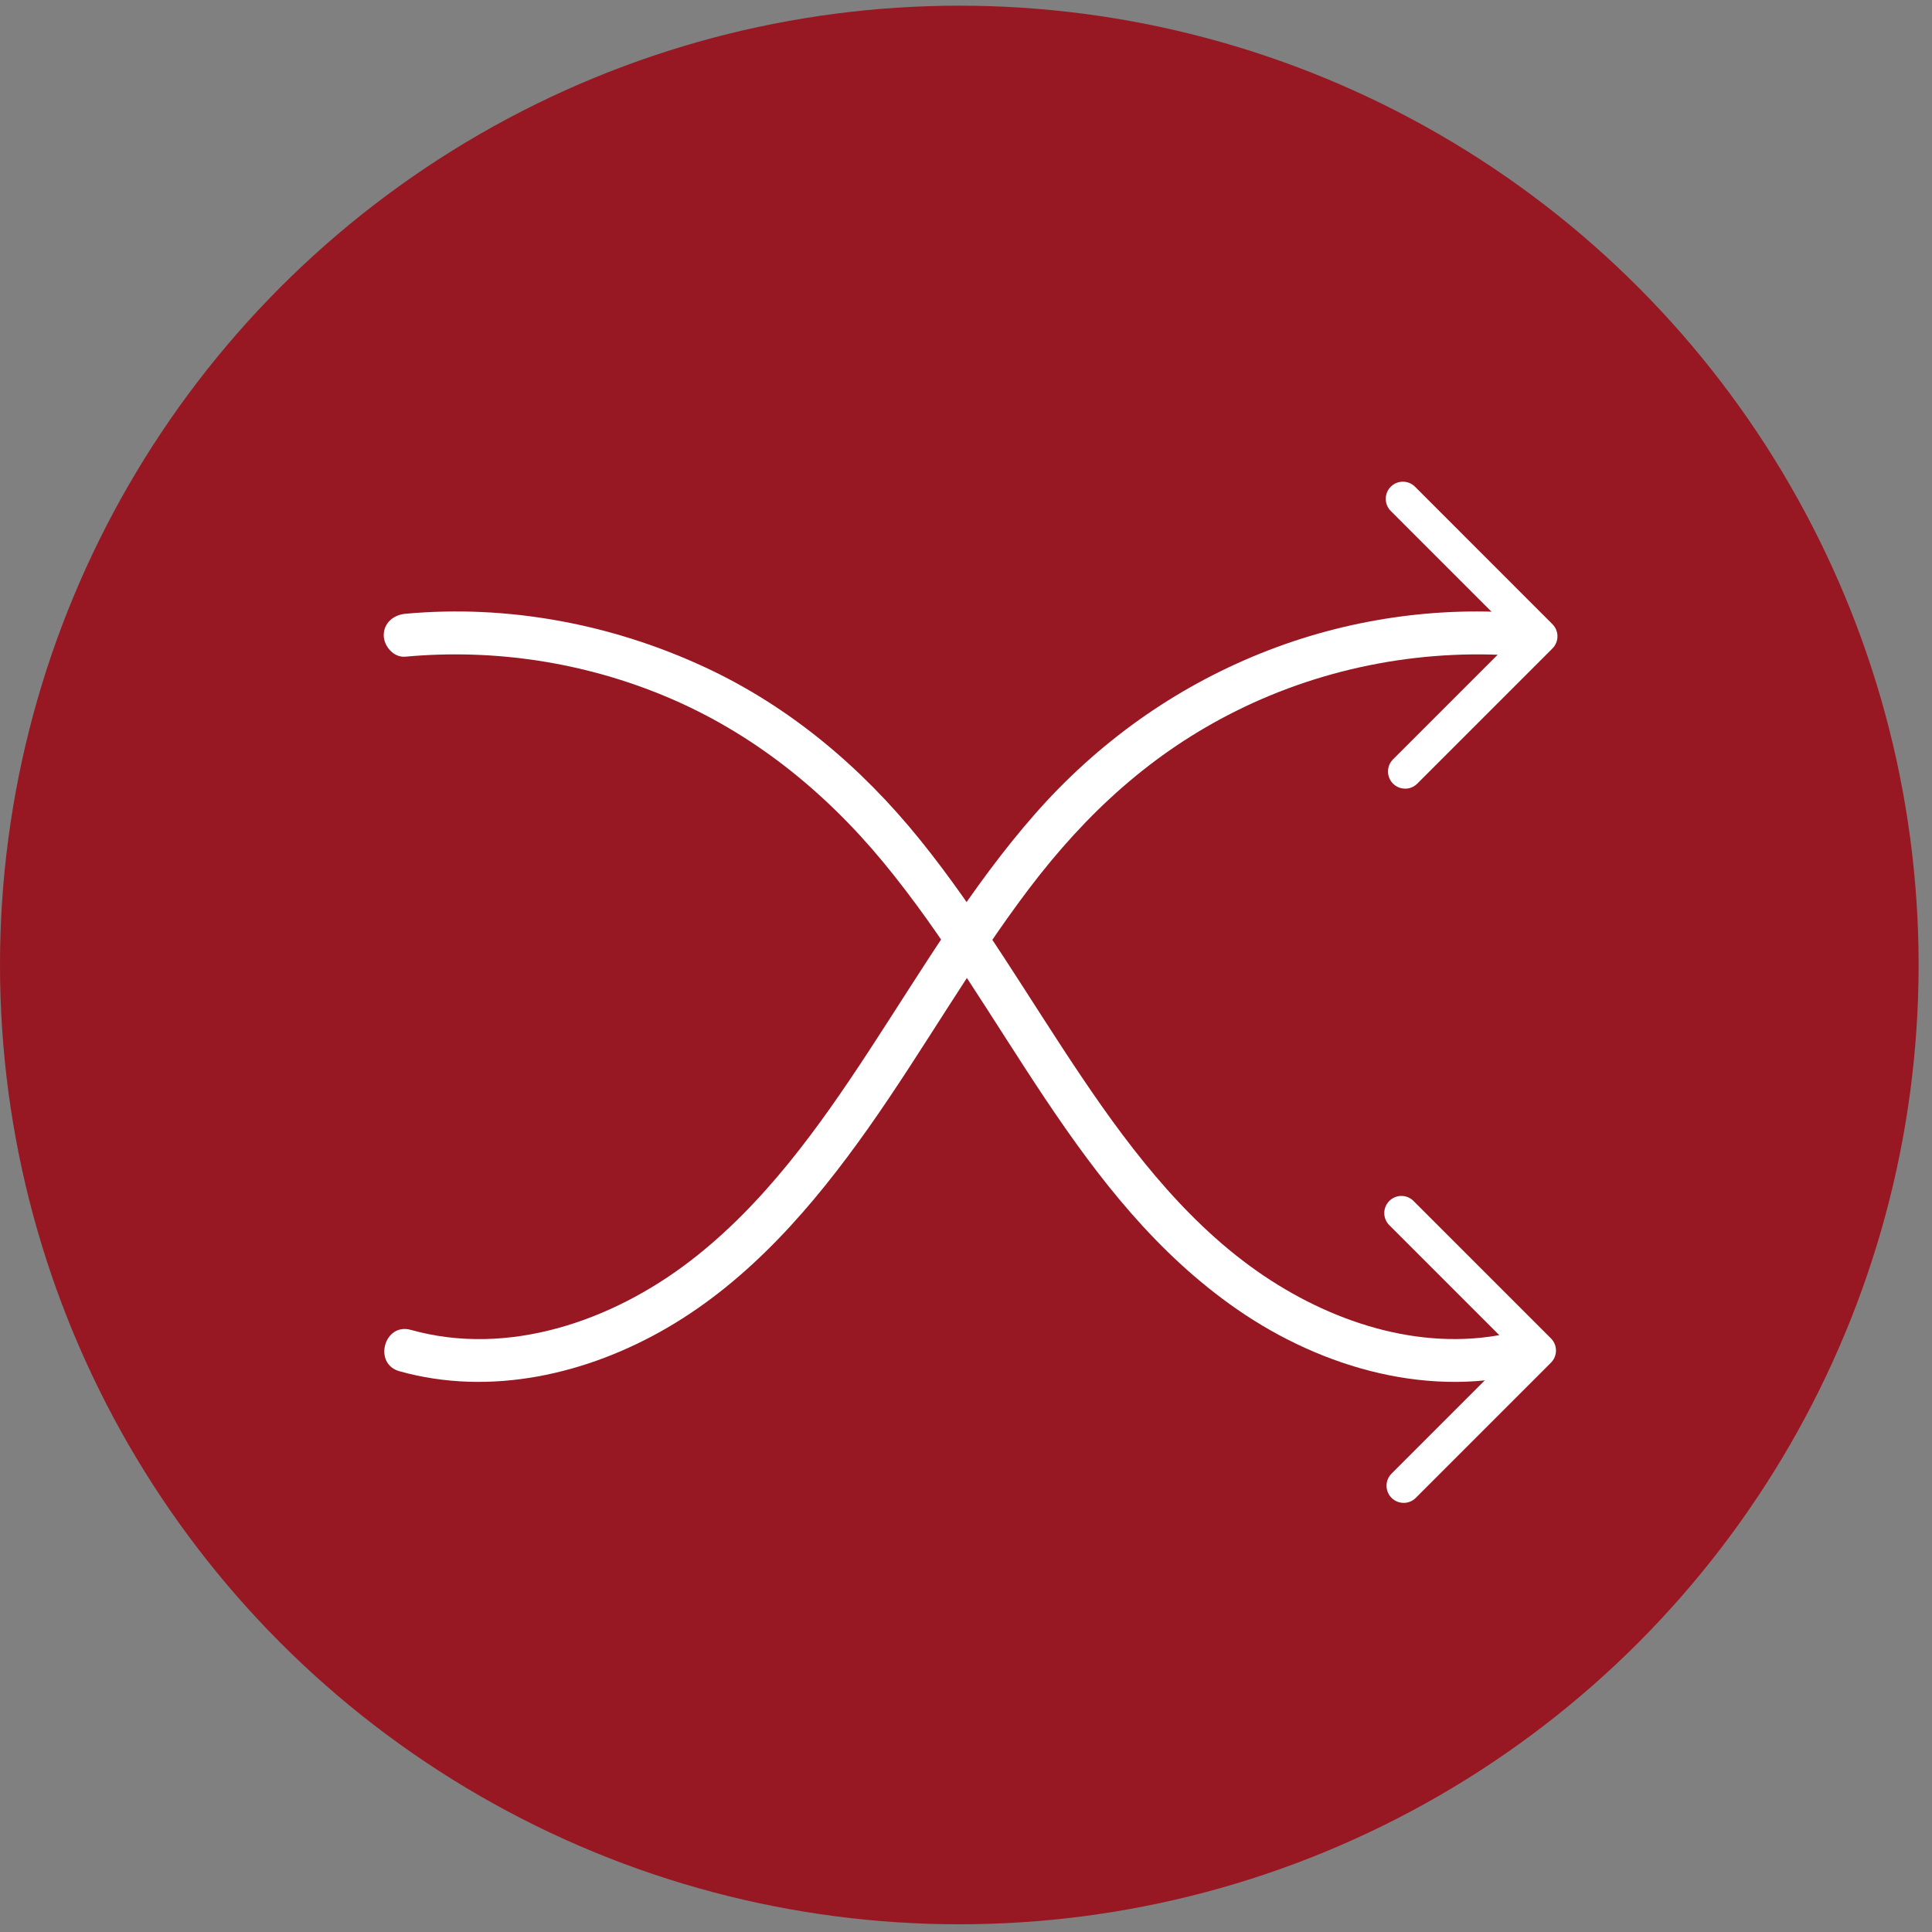
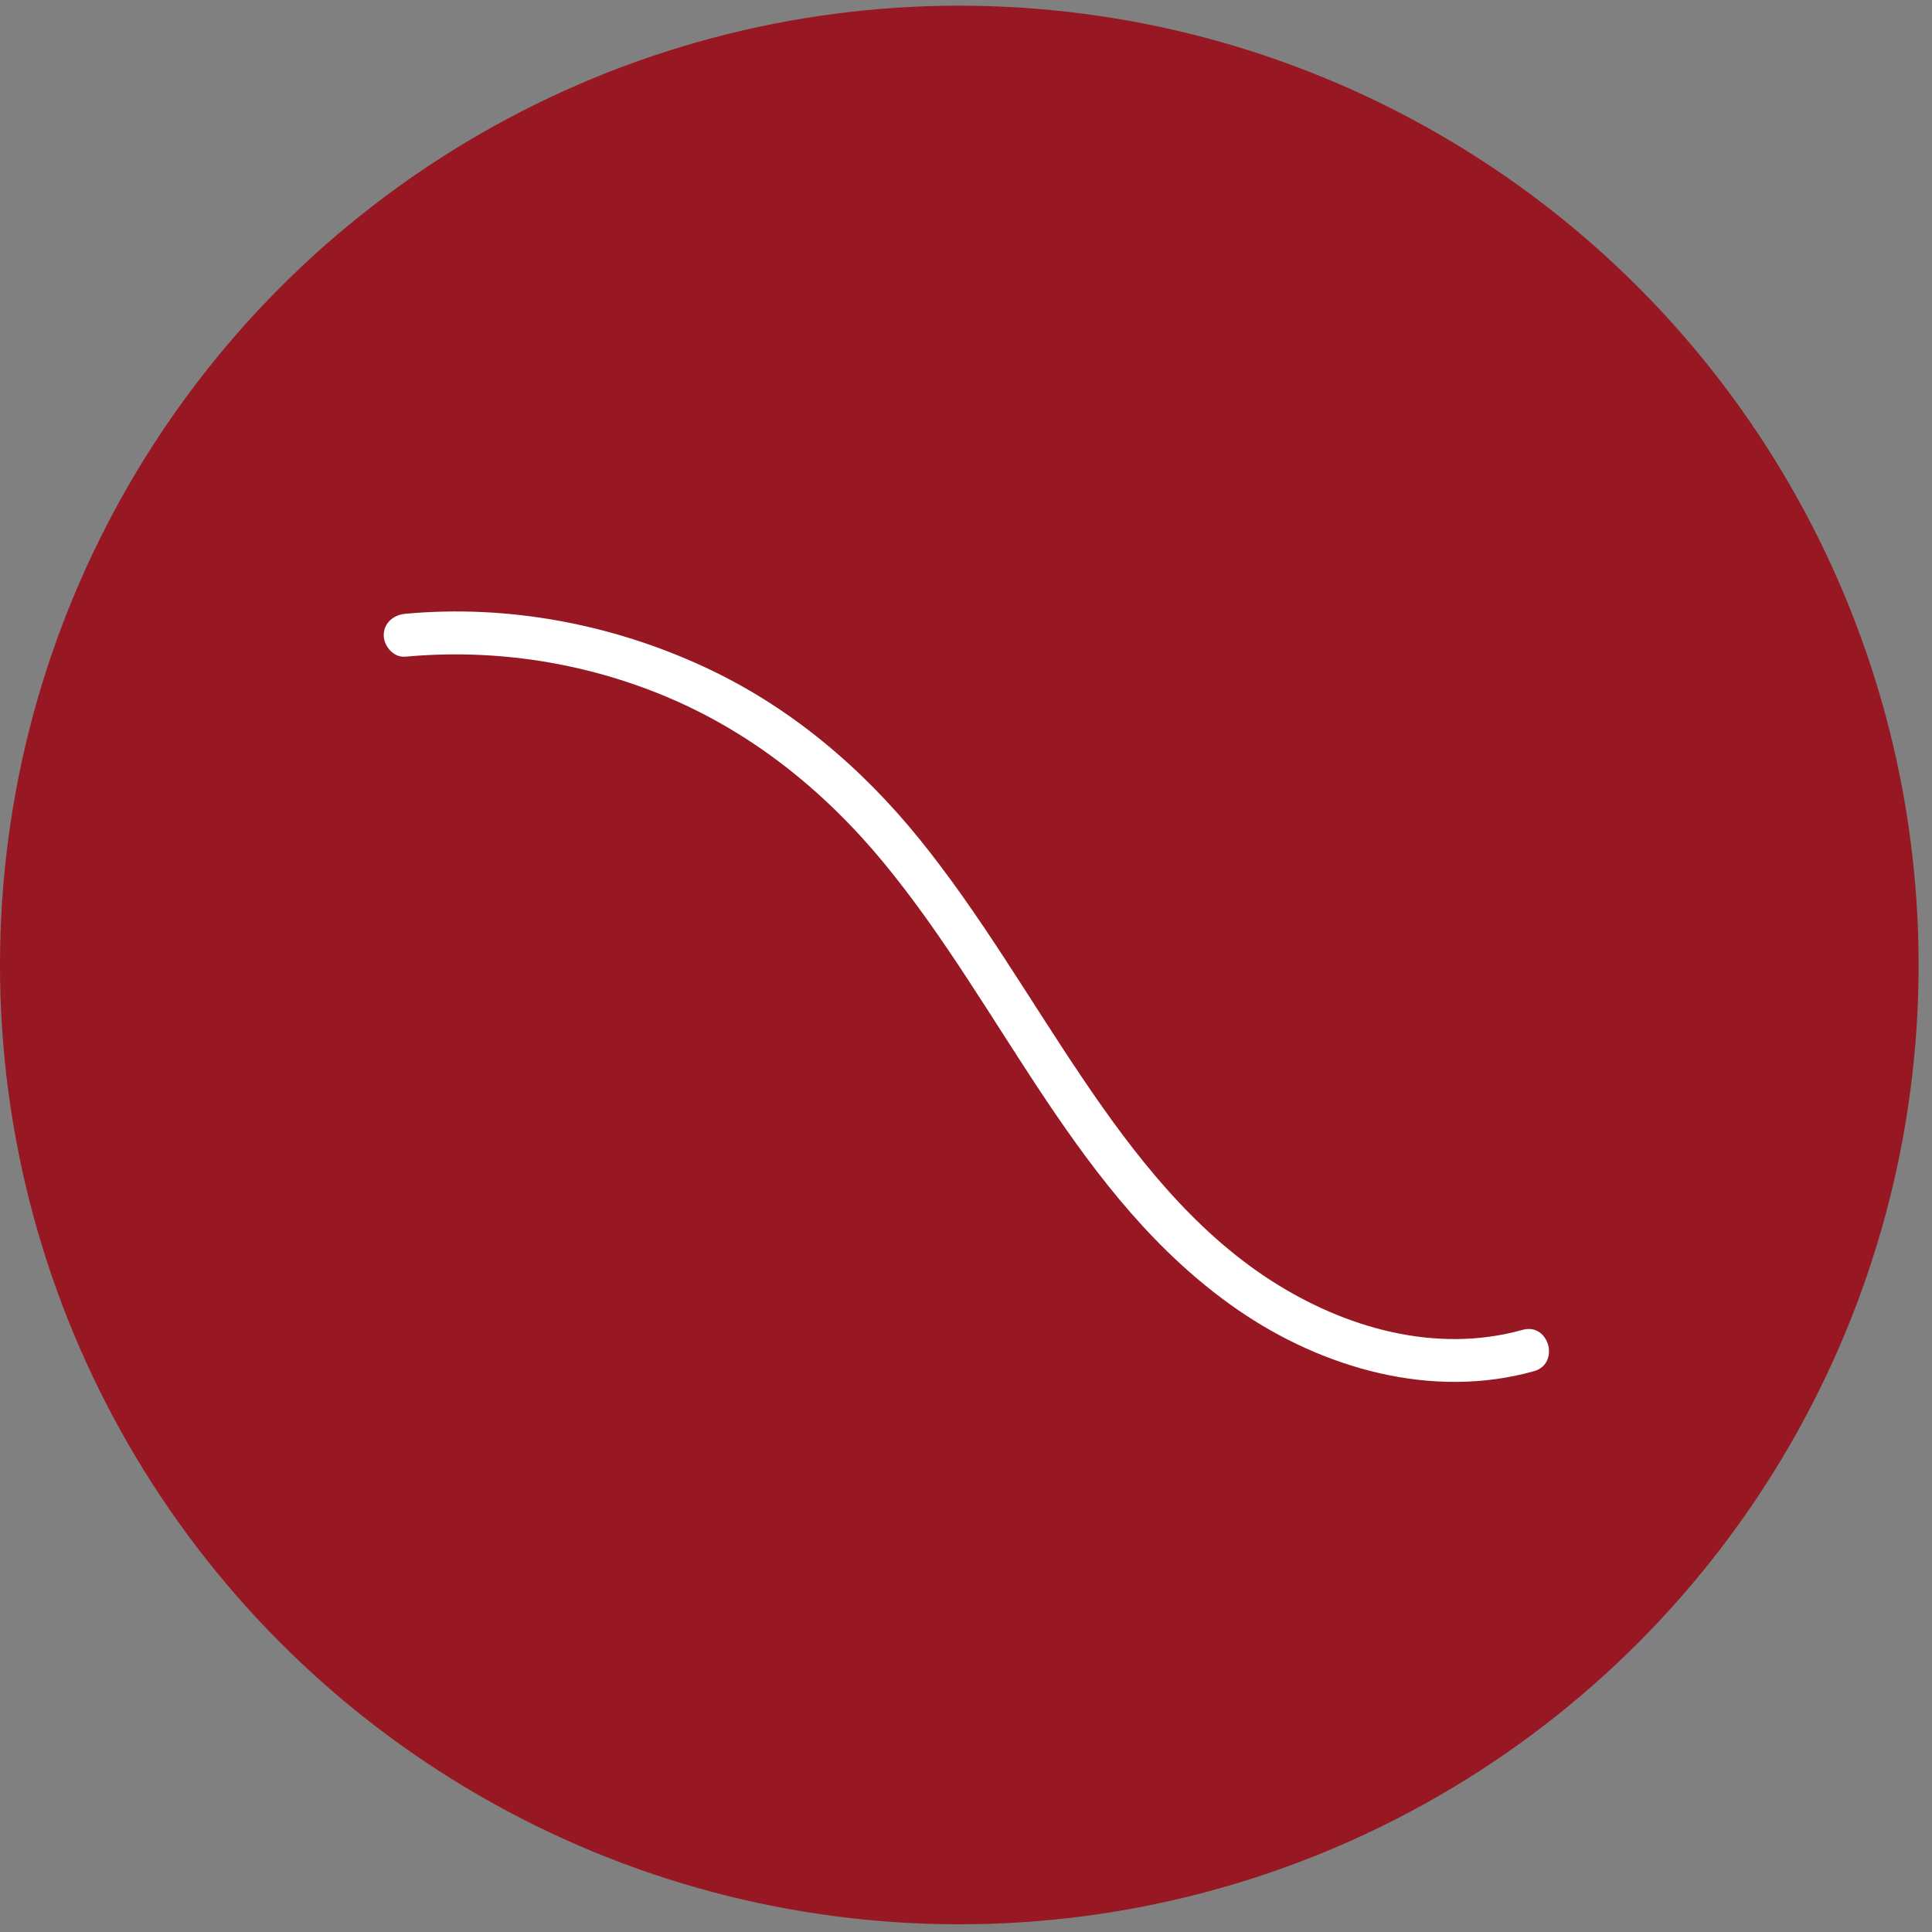
<svg xmlns="http://www.w3.org/2000/svg" fill="none" viewBox="0 0 101 101" height="101" width="101">
  <rect x="0" y="0" width="101" height="101" fill="#808080" stroke="none" />
  <circle fill="#971722" r="50.15" cy="50.447" cx="50.15" />
-   <path fill="white" d="M79.89 32.09C75.164 31.652 70.319 32.378 65.916 34.15C61.353 35.986 57.366 38.847 54.118 42.54C50.777 46.341 48.195 50.707 45.434 54.926C42.799 58.952 39.918 62.983 36.061 65.937C31.985 69.059 26.567 70.949 21.476 69.522C20.086 69.132 19.492 71.294 20.88 71.684C25.631 73.015 30.701 71.848 34.891 69.407C39.206 66.893 42.523 63.035 45.373 59.003C48.277 54.894 50.742 50.49 53.782 46.475C56.823 42.461 60.256 39.343 64.616 37.169C69.324 34.822 74.655 33.845 79.889 34.331C80.492 34.387 81.009 33.776 81.009 33.211C81.009 32.559 80.493 32.146 79.889 32.09H79.89Z" />
  <path fill="white" d="M21.179 34.331C25.838 33.899 30.564 34.623 34.879 36.442C39.358 38.33 43.107 41.361 46.189 45.091C52.514 52.75 56.285 62.651 64.695 68.465C69.145 71.54 74.865 73.174 80.188 71.683C81.575 71.294 80.985 69.132 79.592 69.522C75.067 70.789 70.297 69.425 66.441 66.939C62.352 64.305 59.28 60.351 56.592 56.367C53.773 52.191 51.255 47.81 48.082 43.883C45.02 40.095 41.279 36.936 36.844 34.877C31.97 32.615 26.54 31.592 21.18 32.088C20.578 32.144 20.06 32.563 20.06 33.209C20.06 33.771 20.574 34.385 21.18 34.329L21.179 34.331Z" />
-   <path fill="white" d="M73.457 41.228C73.228 41.228 72.999 41.14 72.823 40.965C72.474 40.616 72.474 40.048 72.823 39.698L79.257 33.264L72.706 26.712C72.356 26.362 72.356 25.794 72.706 25.444C73.055 25.095 73.623 25.095 73.973 25.444L81.158 32.631C81.326 32.799 81.42 33.027 81.42 33.265C81.42 33.502 81.326 33.731 81.158 33.899L74.09 40.968C73.916 41.142 73.686 41.23 73.456 41.23L73.457 41.228Z" />
-   <path fill="white" d="M73.38 78.566C73.151 78.566 72.922 78.479 72.746 78.304C72.397 77.954 72.397 77.386 72.746 77.037L79.18 70.602L72.629 64.05C72.279 63.7 72.279 63.132 72.629 62.783C72.978 62.433 73.546 62.433 73.895 62.783L81.081 69.969C81.43 70.319 81.43 70.887 81.081 71.236L74.013 78.305C73.838 78.48 73.609 78.567 73.379 78.567L73.38 78.566Z" />
</svg>